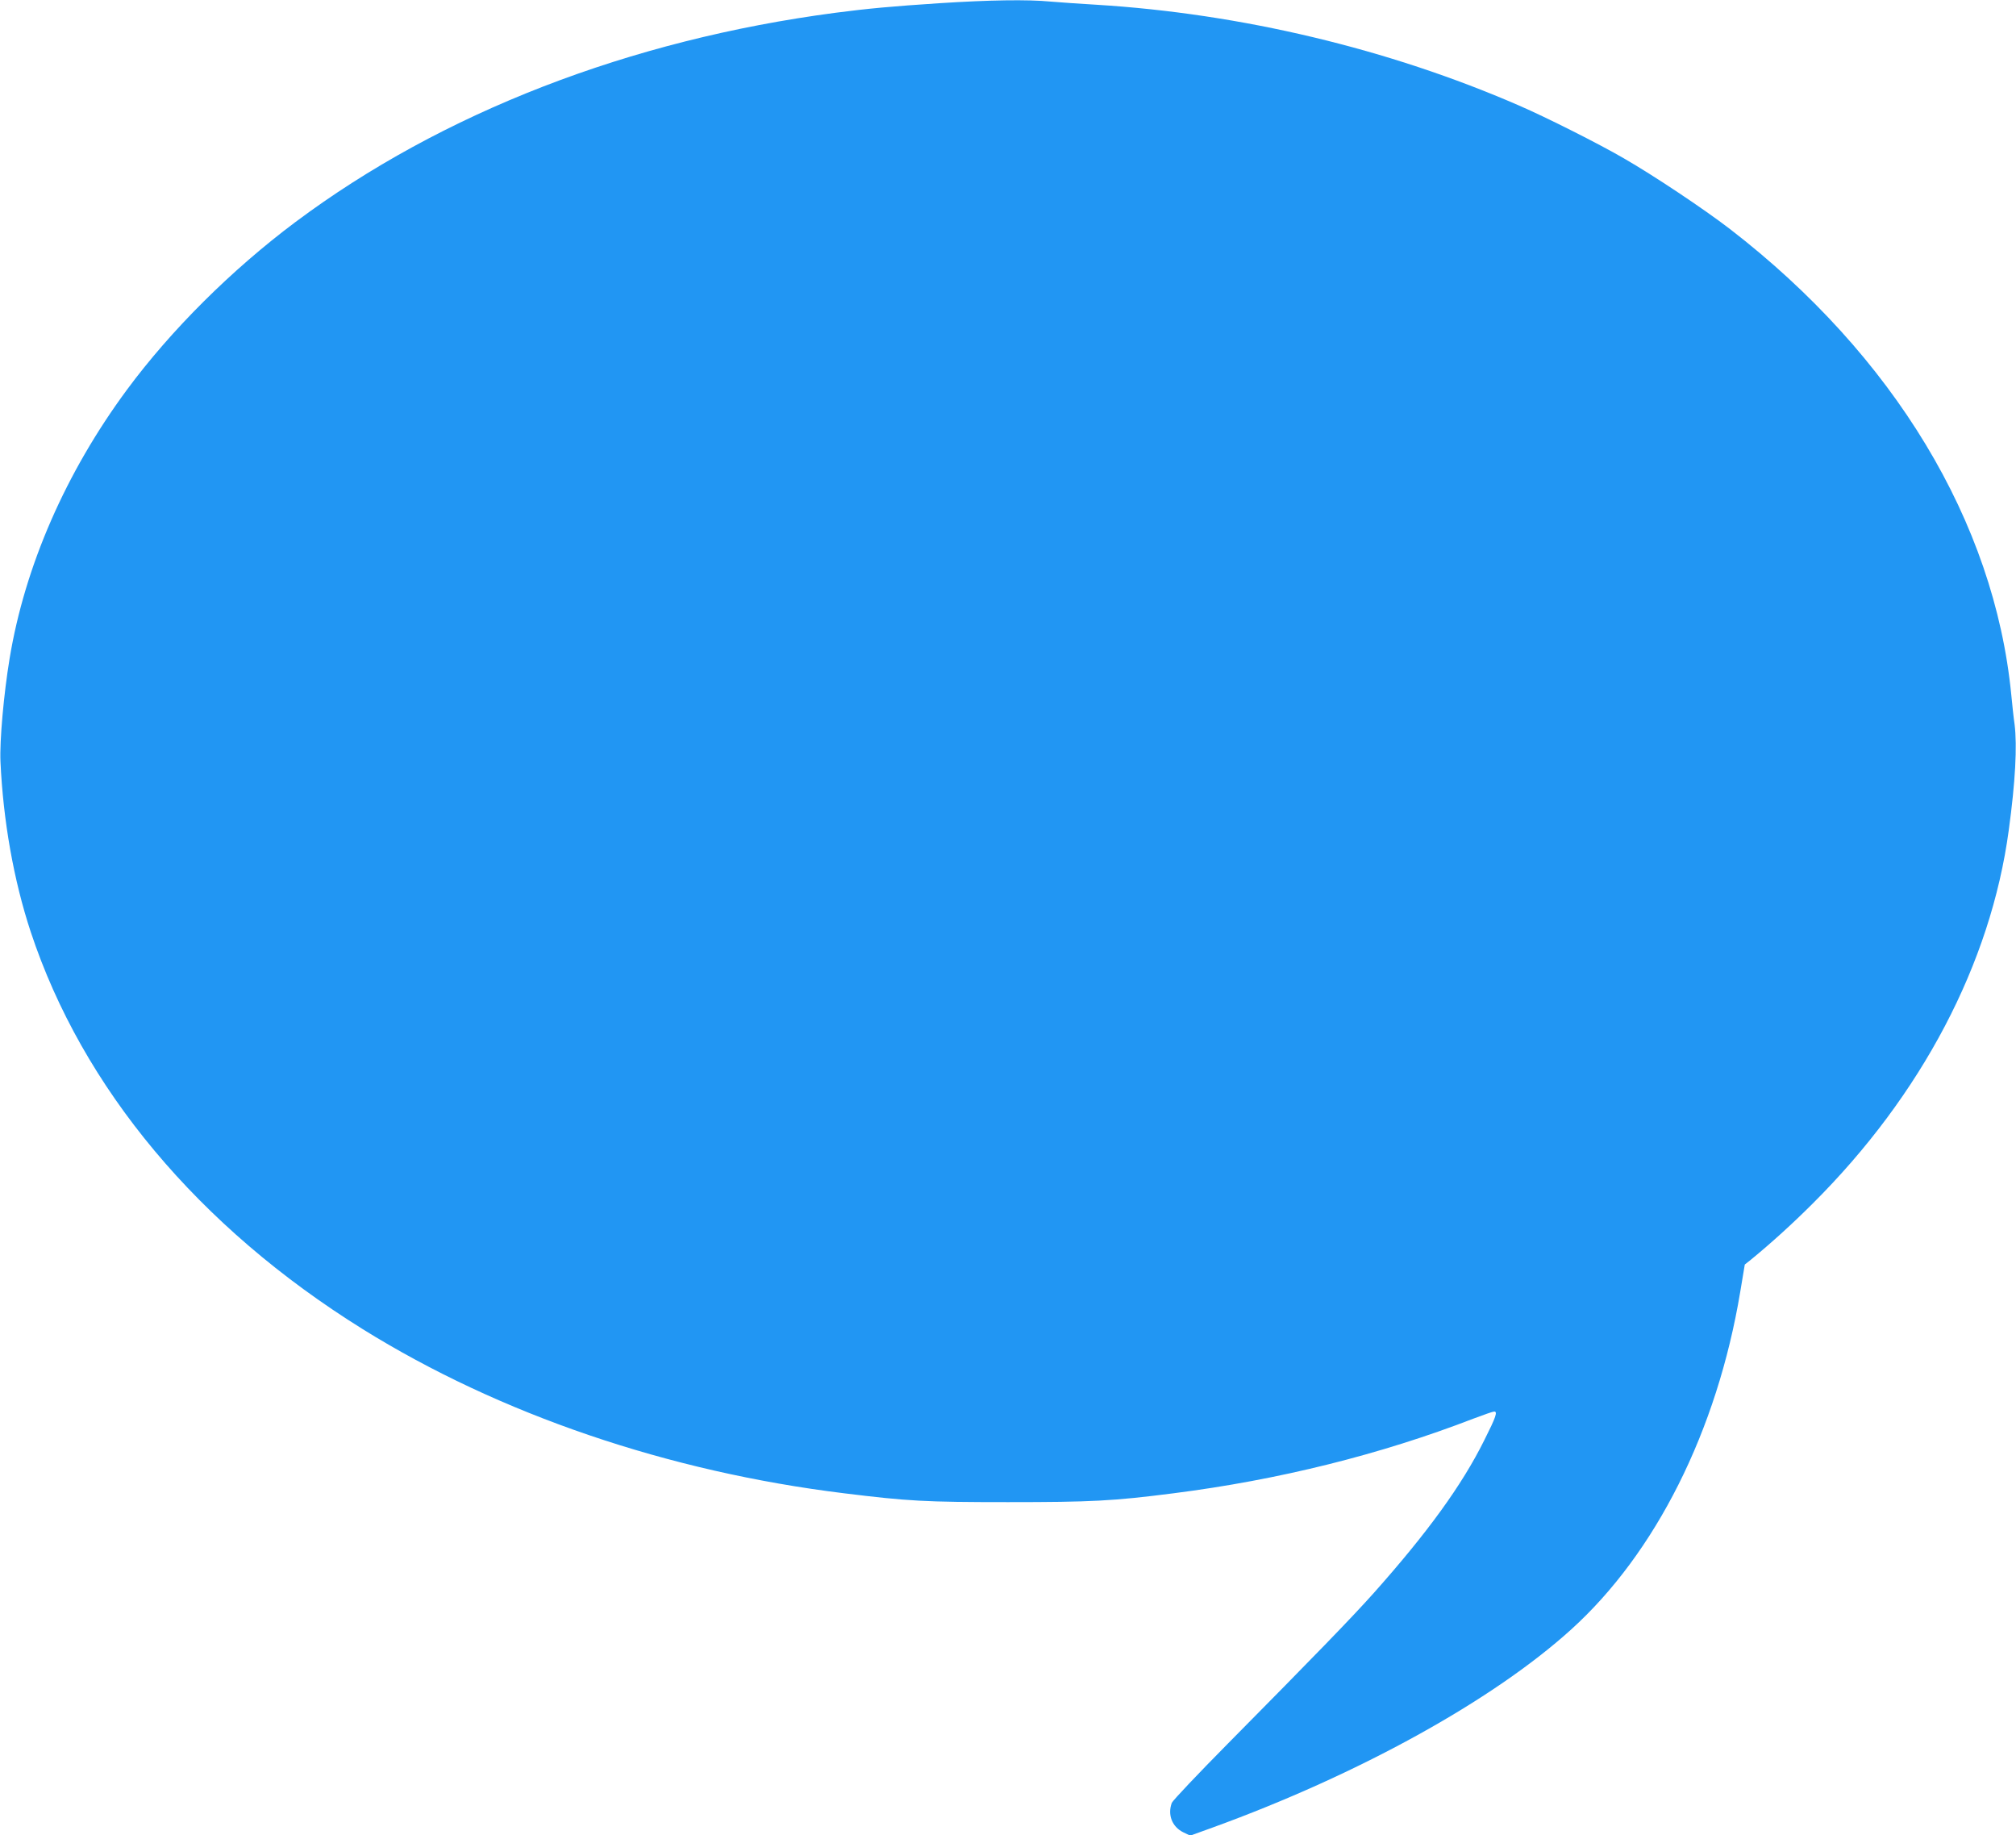
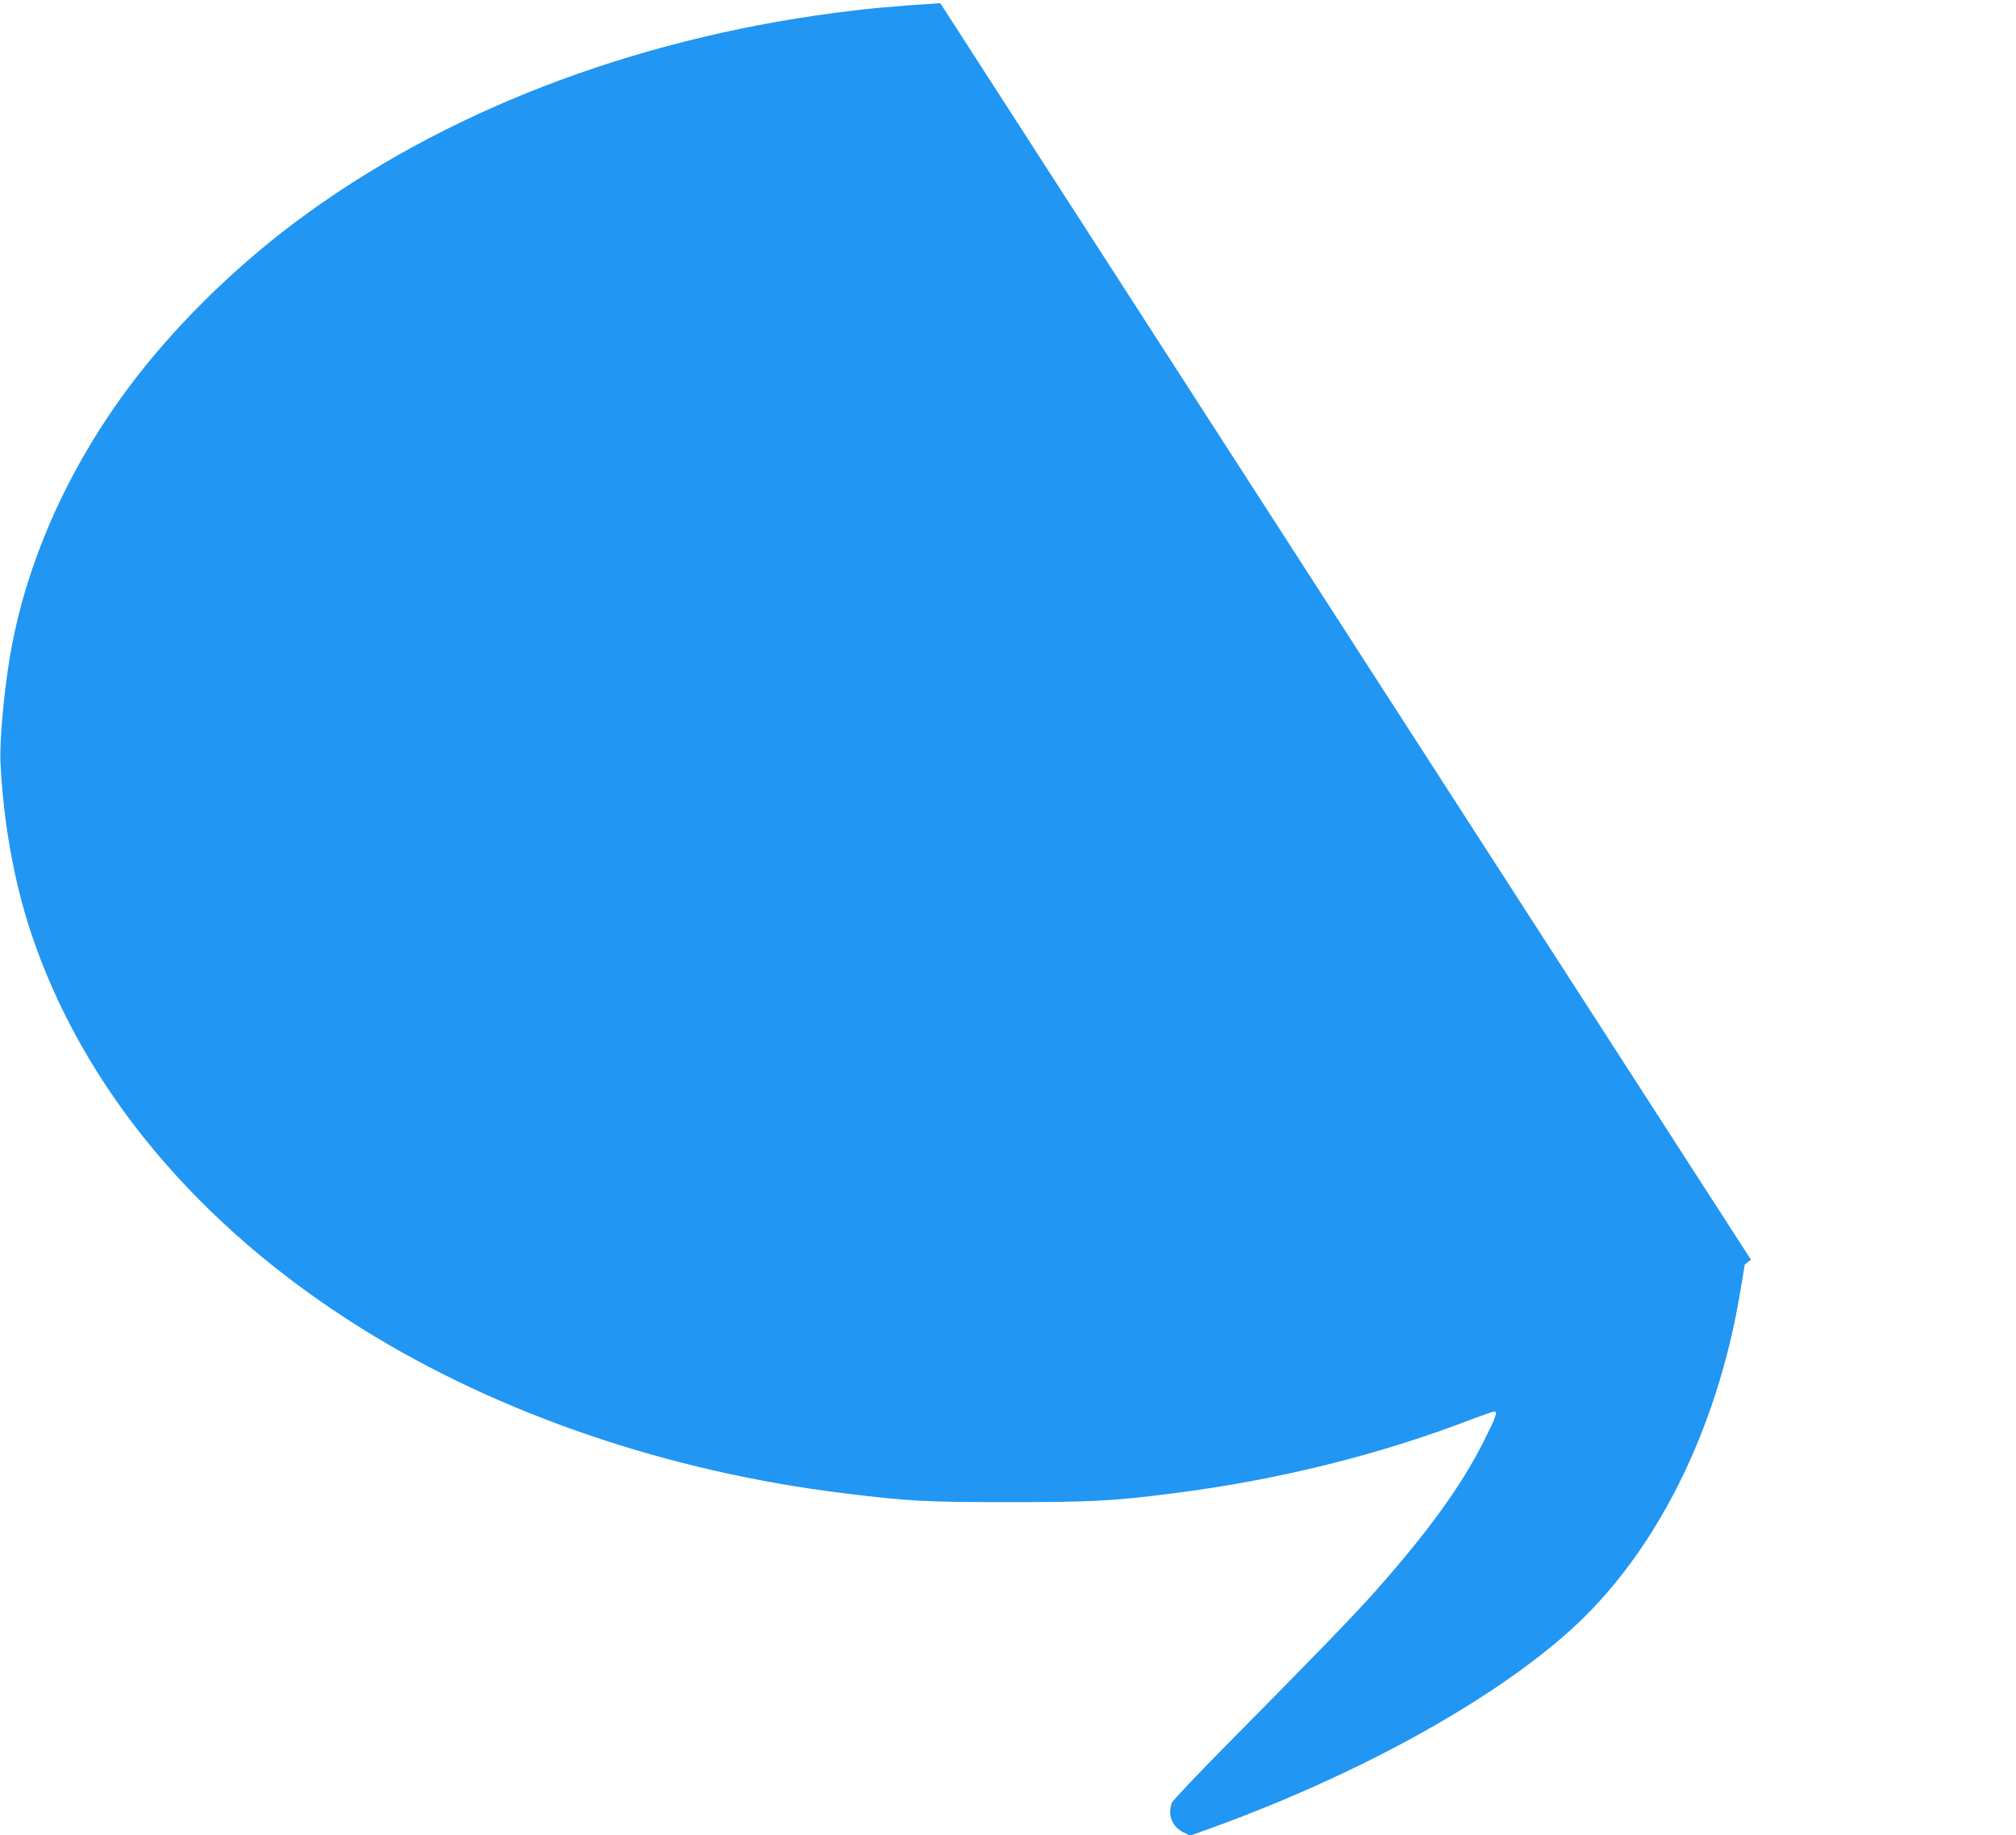
<svg xmlns="http://www.w3.org/2000/svg" version="1.0" width="1280pt" height="1165pt" viewBox="0 0 1280 1165" preserveAspectRatio="xMidYMid meet">
  <g transform="translate(0,1165) scale(0.1,-0.1)" fill="#2196f3" stroke="none">
-     <path d="M5970 11630 c-307 -20 -457 -34 -665 -61 -1307 -172 -2500 -634 -3430 -1329 -406 -304 -788 -684 -1069 -1064 -388 -525 -648 -1119 -745 -1706 -37 -224 -64 -523 -58 -655 17 -374 84 -753 192 -1080 328 -991 1065 -1873 2108 -2522 870 -541 1940 -905 3057 -1042 407 -50 512 -56 1040 -56 529 0 668 7 1050 56 669 85 1315 246 1908 475 63 24 121 44 129 44 23 0 11 -35 -63 -182 -142 -286 -361 -587 -700 -968 -139 -156 -381 -405 -926 -956 -191 -193 -352 -363 -358 -378 -28 -76 2 -152 73 -187 l44 -21 144 52 c925 336 1775 805 2273 1255 538 486 928 1263 1075 2144 l29 174 39 31 c127 104 264 228 392 356 692 689 1131 1524 1245 2370 42 307 54 536 37 672 -6 40 -15 125 -21 188 -107 1096 -746 2154 -1786 2956 -165 127 -486 341 -674 449 -158 92 -494 261 -665 335 -827 360 -1768 584 -2685 640 -102 6 -232 15 -290 20 -146 14 -389 10 -700 -10z" />
+     <path d="M5970 11630 c-307 -20 -457 -34 -665 -61 -1307 -172 -2500 -634 -3430 -1329 -406 -304 -788 -684 -1069 -1064 -388 -525 -648 -1119 -745 -1706 -37 -224 -64 -523 -58 -655 17 -374 84 -753 192 -1080 328 -991 1065 -1873 2108 -2522 870 -541 1940 -905 3057 -1042 407 -50 512 -56 1040 -56 529 0 668 7 1050 56 669 85 1315 246 1908 475 63 24 121 44 129 44 23 0 11 -35 -63 -182 -142 -286 -361 -587 -700 -968 -139 -156 -381 -405 -926 -956 -191 -193 -352 -363 -358 -378 -28 -76 2 -152 73 -187 l44 -21 144 52 c925 336 1775 805 2273 1255 538 486 928 1263 1075 2144 l29 174 39 31 z" />
  </g>
</svg>